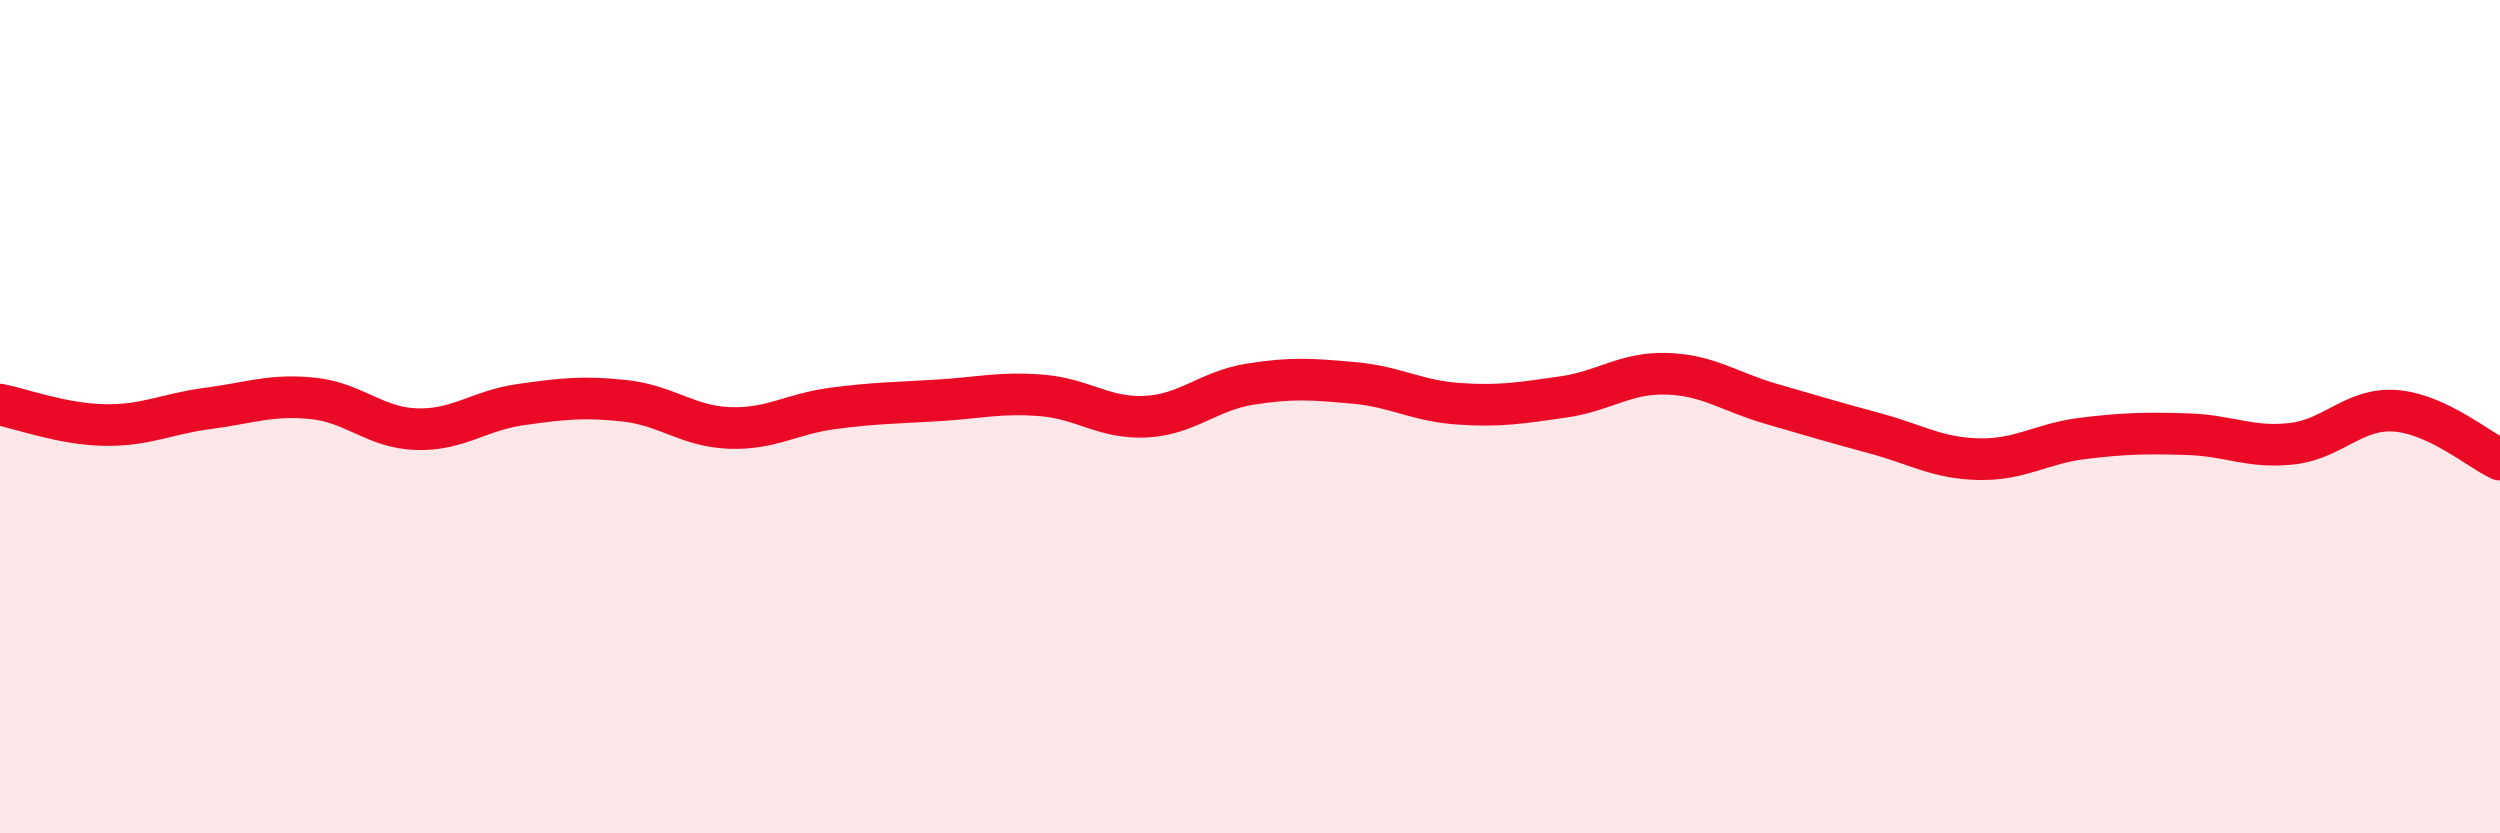
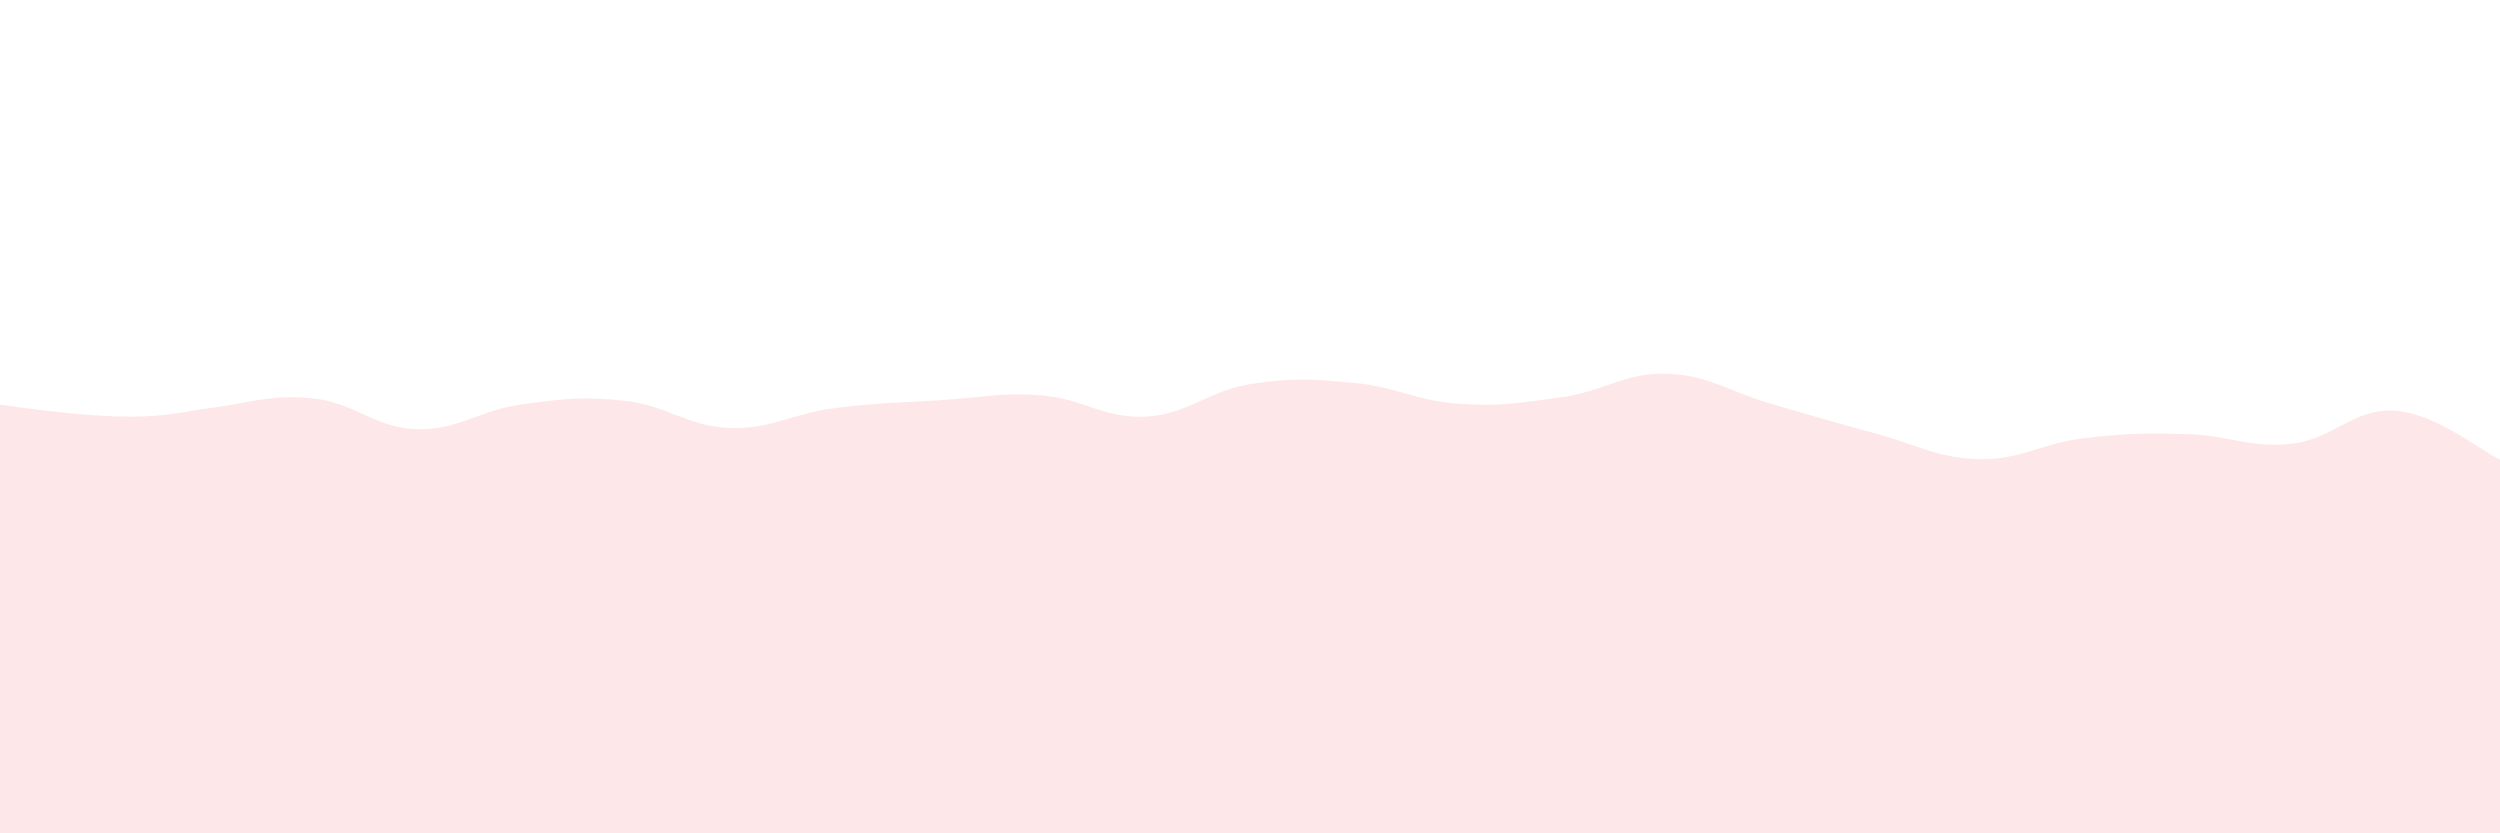
<svg xmlns="http://www.w3.org/2000/svg" width="60" height="20" viewBox="0 0 60 20">
-   <path d="M 0,9.71 C 0.5,9.81 1.5,10.18 2.5,10.2 C 3.5,10.22 4,9.93 5,9.8 C 6,9.67 6.5,9.46 7.5,9.56 C 8.5,9.66 9,10.27 10,10.3 C 11,10.33 11.5,9.85 12.5,9.71 C 13.5,9.57 14,9.51 15,9.62 C 16,9.73 16.5,10.23 17.5,10.27 C 18.5,10.31 19,9.93 20,9.8 C 21,9.67 21.5,9.67 22.5,9.61 C 23.5,9.55 24,9.41 25,9.49 C 26,9.57 26.5,10.05 27.5,10 C 28.5,9.95 29,9.38 30,9.22 C 31,9.06 31.5,9.1 32.5,9.19 C 33.5,9.28 34,9.62 35,9.69 C 36,9.76 36.5,9.67 37.5,9.53 C 38.5,9.39 39,8.94 40,8.97 C 41,9 41.5,9.4 42.5,9.69 C 43.5,9.98 44,10.13 45,10.4 C 46,10.67 46.5,11 47.5,11.02 C 48.5,11.04 49,10.64 50,10.52 C 51,10.4 51.5,10.39 52.5,10.42 C 53.5,10.45 54,10.76 55,10.65 C 56,10.54 56.5,9.78 57.5,9.86 C 58.5,9.94 59.5,10.8 60,11.03L60 20L0 20Z" fill="#EB0A25" opacity="0.1" stroke-linecap="round" stroke-linejoin="round" />
-   <path d="M 0,9.71 C 0.5,9.81 1.5,10.18 2.5,10.2 C 3.5,10.22 4,9.93 5,9.8 C 6,9.67 6.5,9.46 7.5,9.56 C 8.5,9.66 9,10.27 10,10.3 C 11,10.33 11.5,9.85 12.5,9.71 C 13.5,9.57 14,9.51 15,9.62 C 16,9.73 16.5,10.23 17.5,10.27 C 18.5,10.31 19,9.93 20,9.8 C 21,9.67 21.5,9.67 22.5,9.61 C 23.5,9.55 24,9.41 25,9.49 C 26,9.57 26.5,10.05 27.5,10 C 28.5,9.95 29,9.38 30,9.22 C 31,9.06 31.5,9.1 32.5,9.19 C 33.5,9.28 34,9.62 35,9.69 C 36,9.76 36.5,9.67 37.5,9.53 C 38.5,9.39 39,8.94 40,8.97 C 41,9 41.5,9.4 42.5,9.69 C 43.5,9.98 44,10.13 45,10.4 C 46,10.67 46.5,11 47.5,11.02 C 48.5,11.04 49,10.64 50,10.52 C 51,10.4 51.5,10.39 52.5,10.42 C 53.5,10.45 54,10.76 55,10.65 C 56,10.54 56.5,9.78 57.5,9.86 C 58.5,9.94 59.5,10.8 60,11.03" stroke="#EB0A25" stroke-width="1" fill="none" stroke-linecap="round" stroke-linejoin="round" />
+   <path d="M 0,9.71 C 3.5,10.22 4,9.93 5,9.8 C 6,9.67 6.5,9.46 7.5,9.56 C 8.5,9.66 9,10.27 10,10.3 C 11,10.33 11.5,9.85 12.5,9.71 C 13.5,9.57 14,9.51 15,9.62 C 16,9.73 16.5,10.23 17.5,10.27 C 18.5,10.31 19,9.93 20,9.8 C 21,9.67 21.5,9.67 22.5,9.61 C 23.5,9.55 24,9.41 25,9.49 C 26,9.57 26.5,10.05 27.5,10 C 28.5,9.95 29,9.38 30,9.22 C 31,9.06 31.5,9.1 32.5,9.19 C 33.5,9.28 34,9.62 35,9.69 C 36,9.76 36.5,9.67 37.5,9.53 C 38.5,9.39 39,8.94 40,8.97 C 41,9 41.5,9.4 42.5,9.69 C 43.5,9.98 44,10.13 45,10.4 C 46,10.67 46.5,11 47.5,11.02 C 48.5,11.04 49,10.64 50,10.52 C 51,10.4 51.5,10.39 52.5,10.42 C 53.5,10.45 54,10.76 55,10.65 C 56,10.54 56.5,9.78 57.5,9.86 C 58.5,9.94 59.5,10.8 60,11.03L60 20L0 20Z" fill="#EB0A25" opacity="0.1" stroke-linecap="round" stroke-linejoin="round" />
</svg>